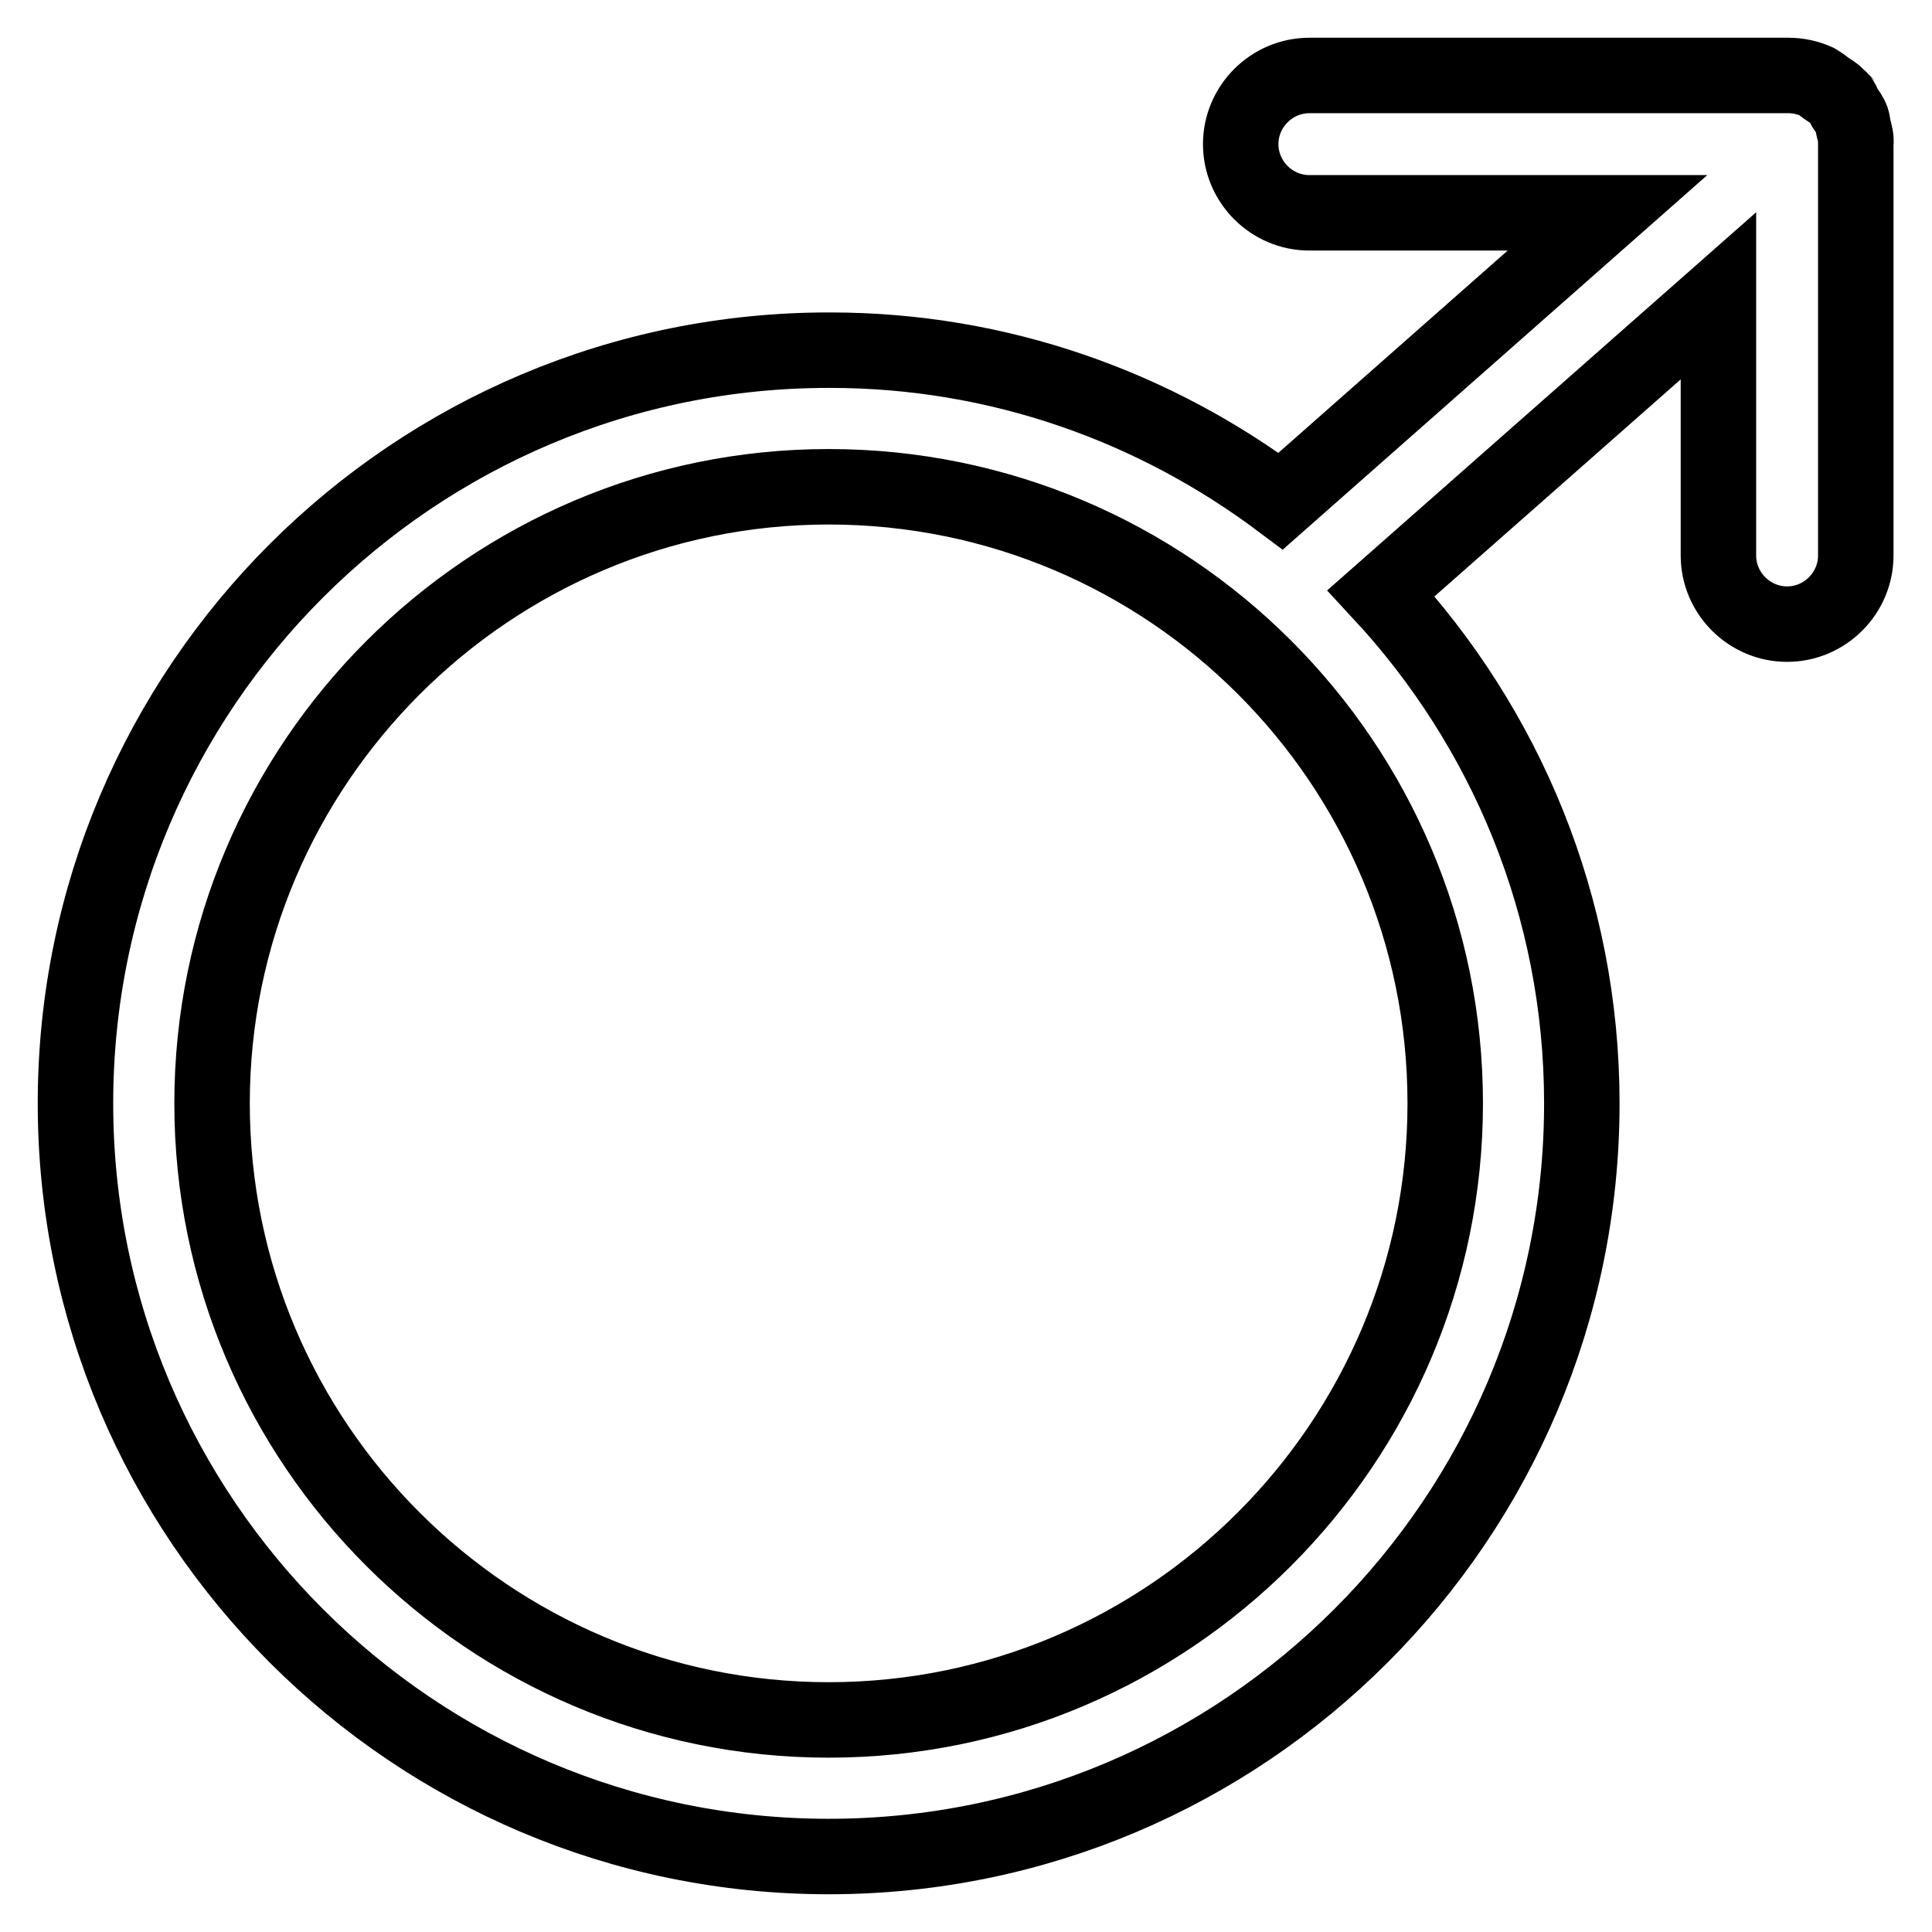
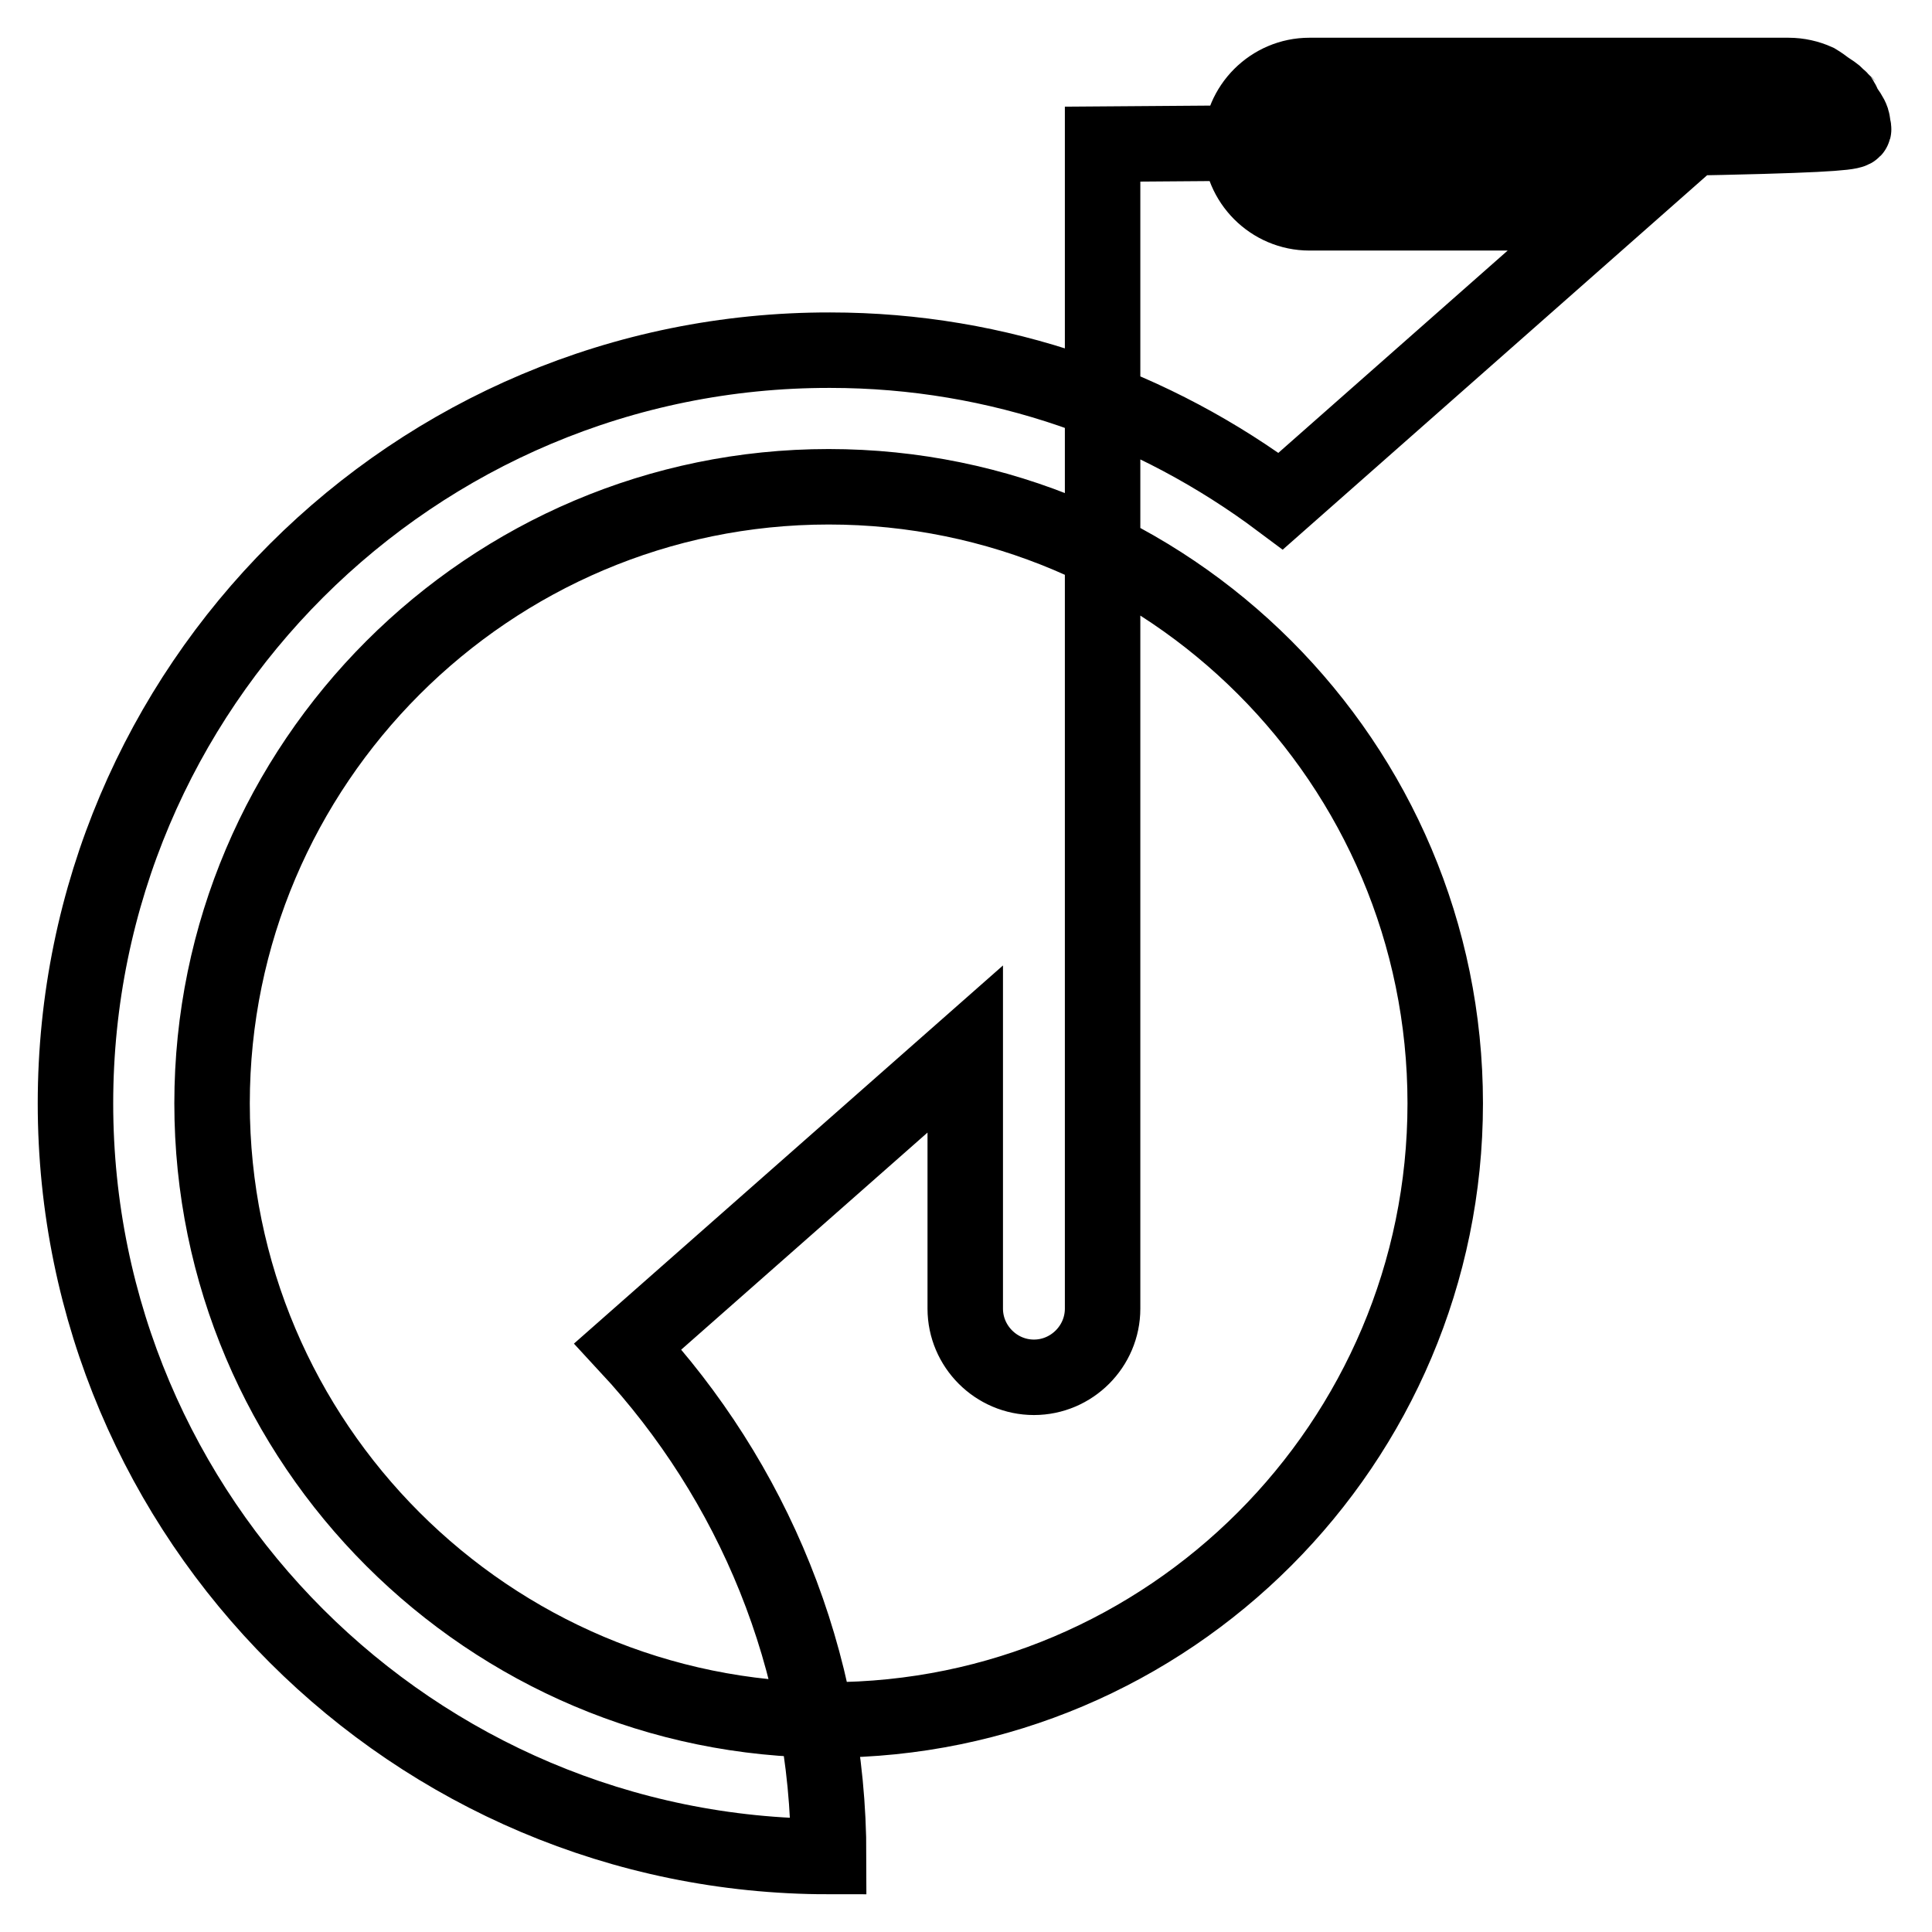
<svg xmlns="http://www.w3.org/2000/svg" version="1.1" x="0px" y="0px" viewBox="0 0 256 256" enable-background="new 0 0 256 256" xml:space="preserve">
  <g>
-     <path stroke-width="10" fill-opacity="0" stroke="#000000" d="M245.6,17c-0.1-0.4-0.1-0.8-0.2-1.1l0,0c-0.2-0.6-0.6-1.1-1-1.7c0,0,0,0,0,0c-0.2-0.4-0.3-0.8-0.6-1.1 c-0.1-0.1-0.2-0.1-0.2-0.2c-0.5-0.5-1-0.8-1.6-1.2c0,0,0,0,0,0c-0.4-0.3-0.8-0.6-1.3-0.9h0c-1.1-0.5-2.4-0.8-3.7-0.8h-63.5 c-5,0-9.1,4.1-9.1,9.1c0,5,4.1,9.1,9.1,9.1h39.5l-43.3,38.2c-16.7-12.5-37.3-20-59.7-20C54.8,46.3,10,91.1,10,146.2 c0,55.1,44.8,99.8,99.8,99.8c55.1,0,99.8-44.8,99.8-99.8c0-26.1-10.1-49.8-26.6-67.6l44.7-39.4v34.4c0,5,4.1,9.1,9.1,9.1 s9.1-4.1,9.1-9.1V19.1C246,18.4,245.8,17.7,245.6,17z M191.5,146.2c0,45-36.6,81.7-81.7,81.7c-45,0-81.7-36.6-81.7-81.7 c0-45,36.7-81.7,81.7-81.7C154.9,64.5,191.5,101.1,191.5,146.2z" />
+     <path stroke-width="10" fill-opacity="0" stroke="#000000" d="M245.6,17c-0.1-0.4-0.1-0.8-0.2-1.1l0,0c-0.2-0.6-0.6-1.1-1-1.7c0,0,0,0,0,0c-0.2-0.4-0.3-0.8-0.6-1.1 c-0.1-0.1-0.2-0.1-0.2-0.2c-0.5-0.5-1-0.8-1.6-1.2c0,0,0,0,0,0c-0.4-0.3-0.8-0.6-1.3-0.9h0c-1.1-0.5-2.4-0.8-3.7-0.8h-63.5 c-5,0-9.1,4.1-9.1,9.1c0,5,4.1,9.1,9.1,9.1h39.5l-43.3,38.2c-16.7-12.5-37.3-20-59.7-20C54.8,46.3,10,91.1,10,146.2 c0,55.1,44.8,99.8,99.8,99.8c0-26.1-10.1-49.8-26.6-67.6l44.7-39.4v34.4c0,5,4.1,9.1,9.1,9.1 s9.1-4.1,9.1-9.1V19.1C246,18.4,245.8,17.7,245.6,17z M191.5,146.2c0,45-36.6,81.7-81.7,81.7c-45,0-81.7-36.6-81.7-81.7 c0-45,36.7-81.7,81.7-81.7C154.9,64.5,191.5,101.1,191.5,146.2z" />
  </g>
</svg>